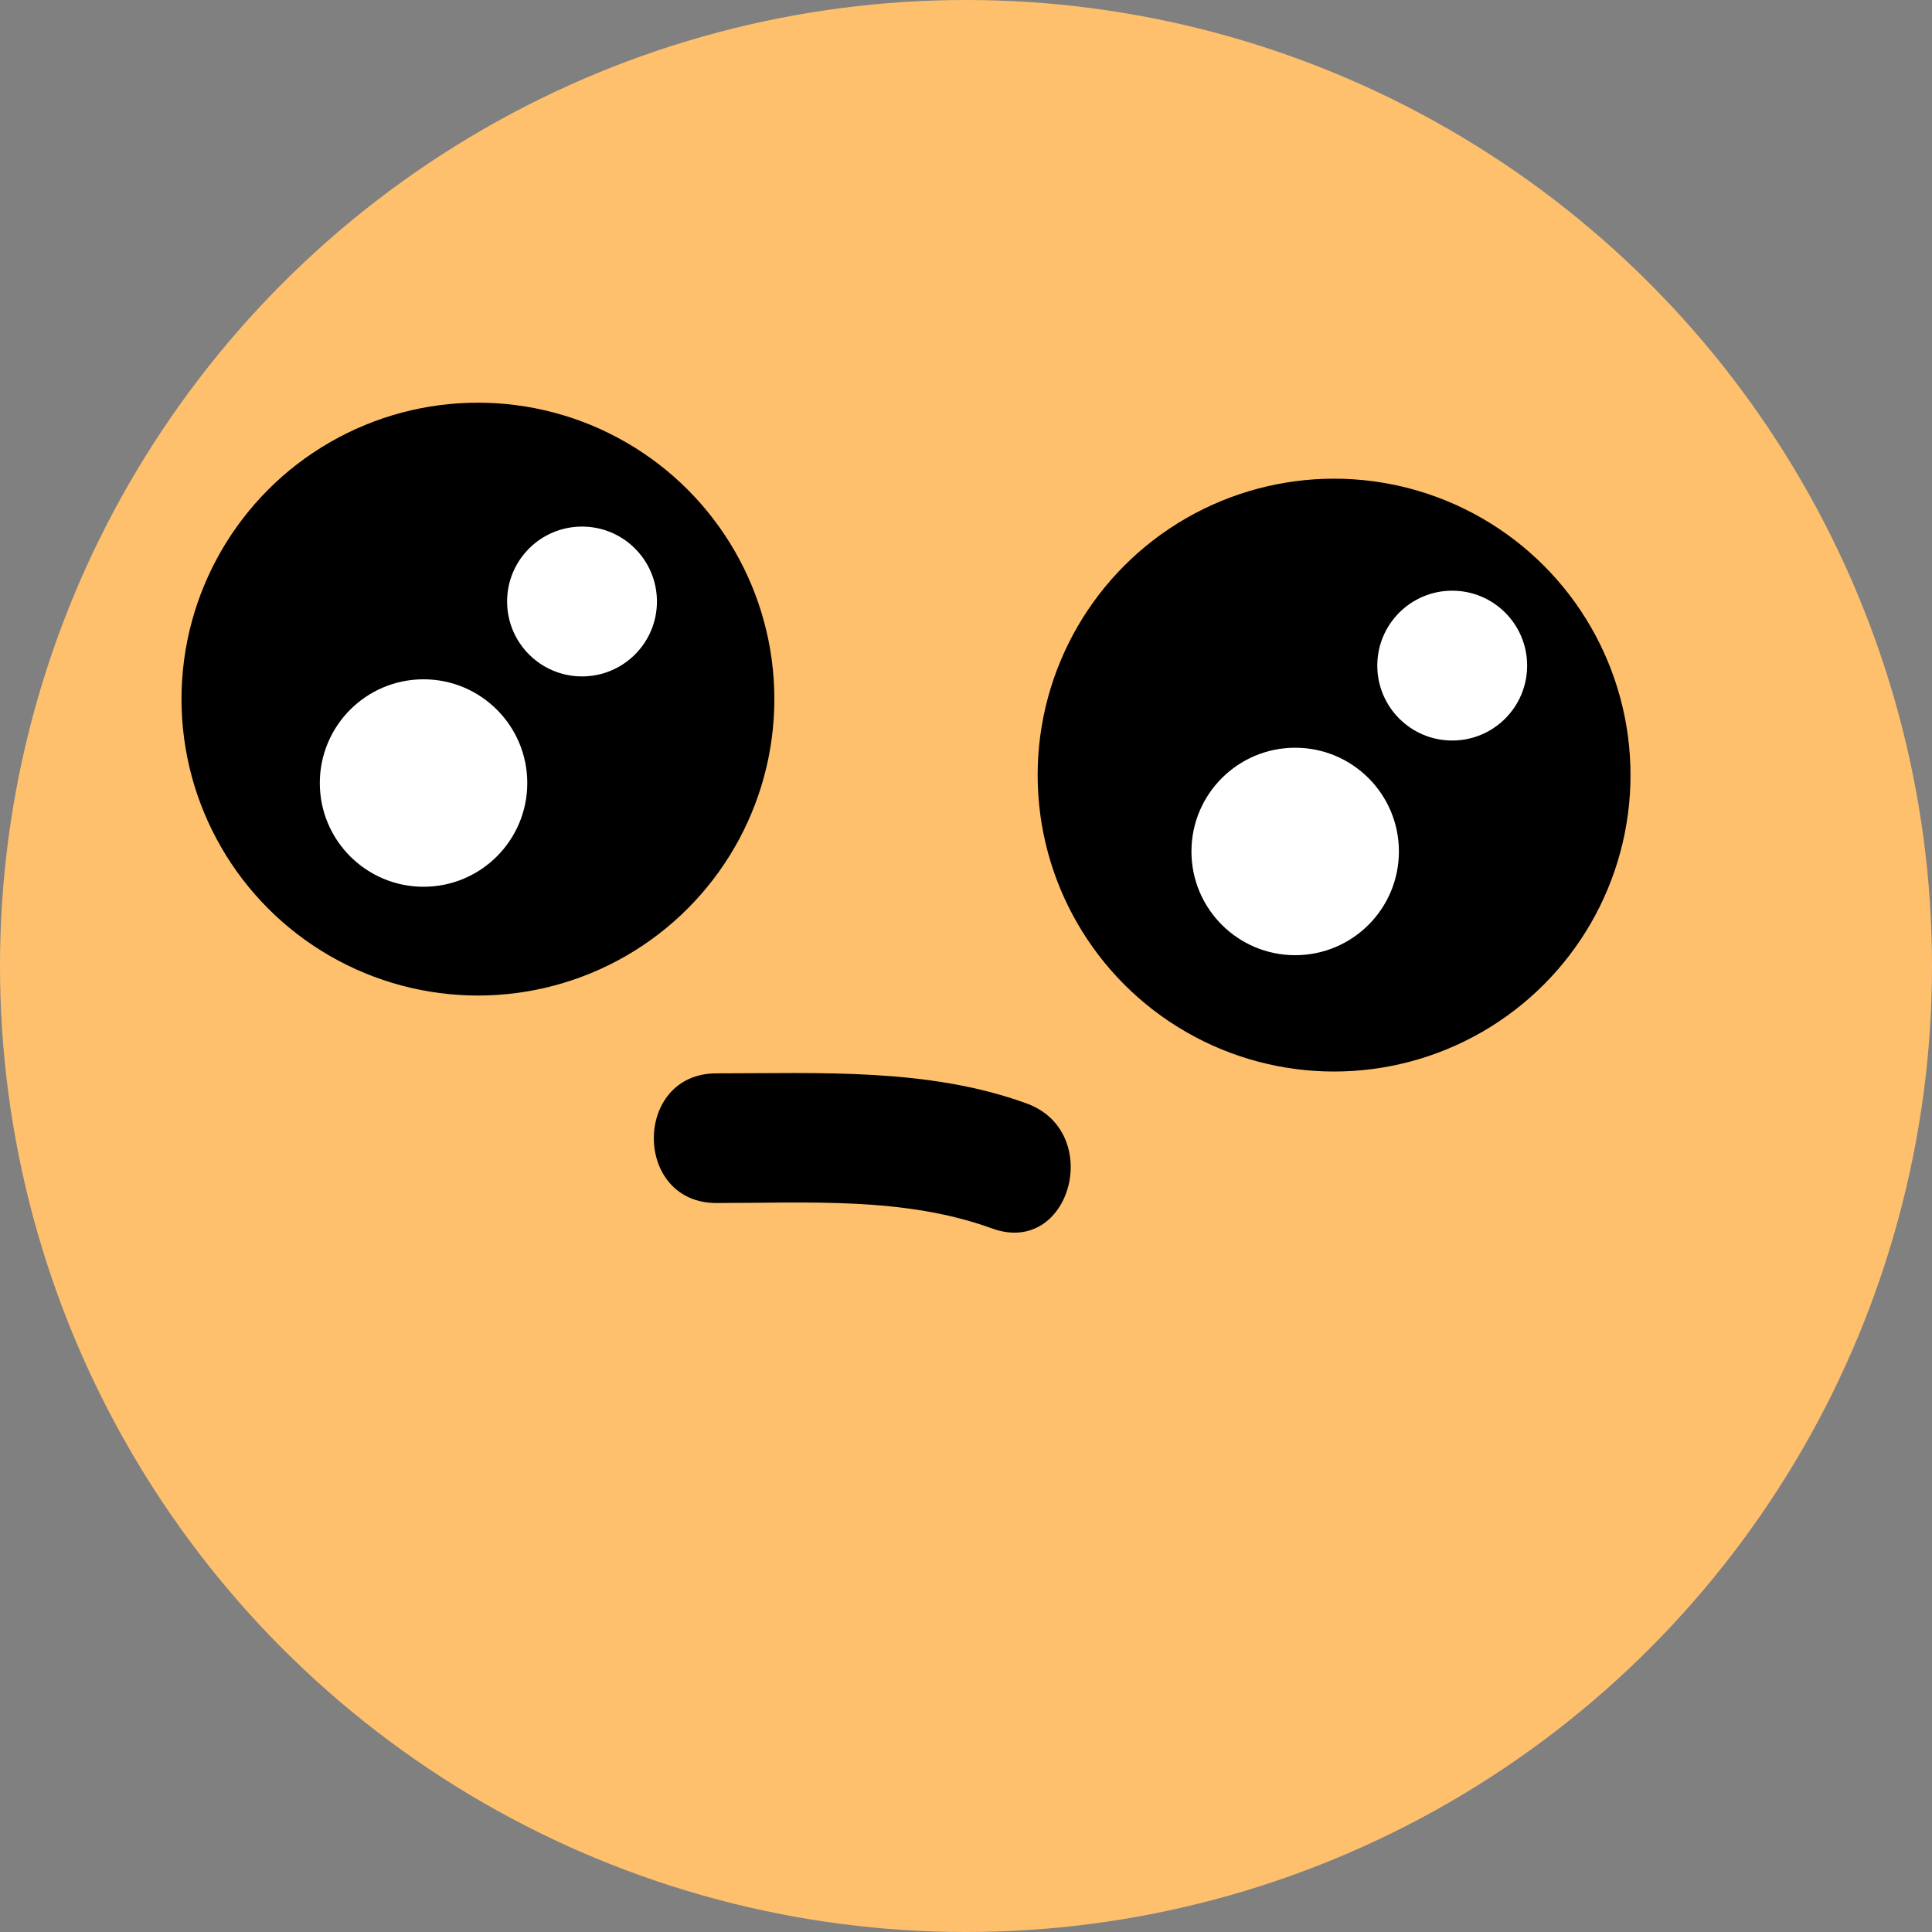
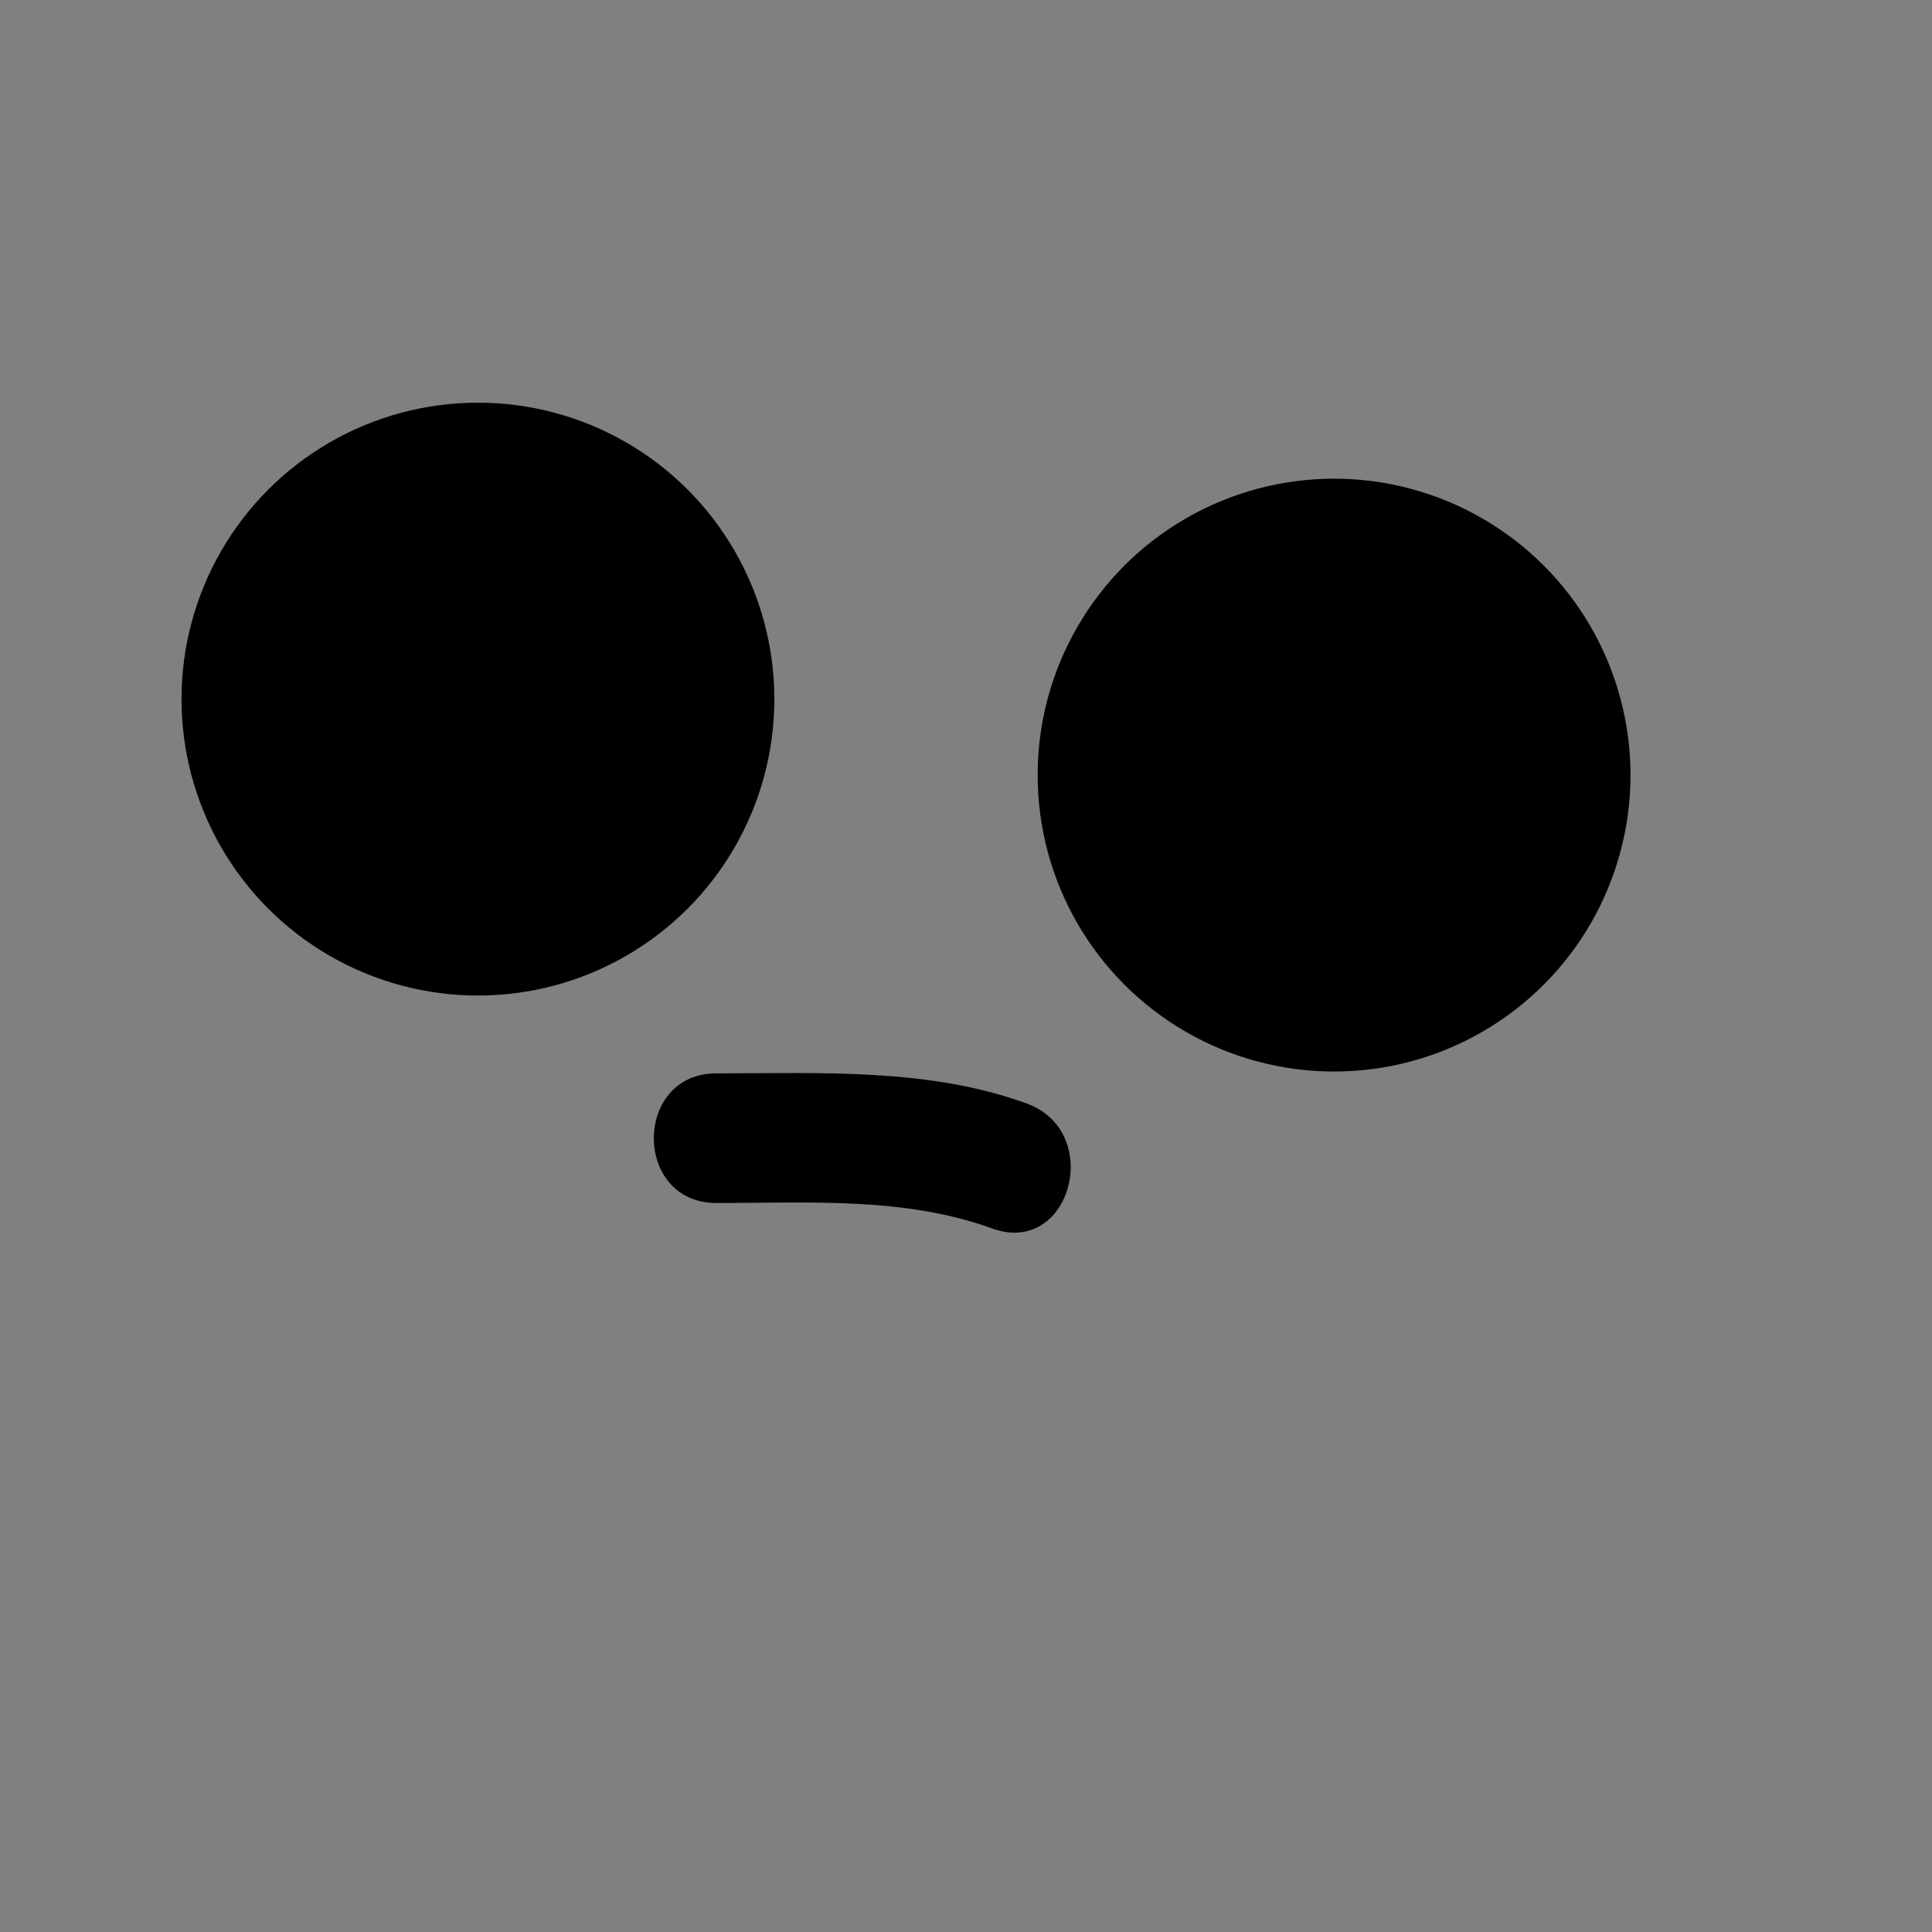
<svg xmlns="http://www.w3.org/2000/svg" viewBox="0 0 5653.33 5653.33">
  <rect x="0" y="0" width="5653.33" height="5653.33" fill="#808080" stroke="none" />
  <defs>
    <style>
      .cls-1 {
        fill: #000;
      }

      .cls-1, .cls-2, .cls-3 {
        stroke-width: 0px;
      }

      .cls-2 {
        fill: #fec06d;
      }

      .cls-3 {
        fill: #fff;
      }
    </style>
  </defs>
  <g id="Layer_6" data-name="Layer 6">
-     <circle class="cls-2" cx="2826.67" cy="2826.67" r="2826.67" />
-   </g>
+     </g>
  <g id="Layer_2" data-name="Layer 2">
    <circle class="cls-1" cx="1398.5" cy="2045.7" r="867.39" />
    <circle class="cls-1" cx="3903.72" cy="2268.08" r="867.39" />
  </g>
  <g id="Layer_3" data-name="Layer 3">
-     <circle class="cls-3" cx="1239.36" cy="2291.27" r="303.53" />
-     <circle class="cls-3" cx="3789.89" cy="2491.51" r="303.53" />
-     <circle class="cls-3" cx="1703.09" cy="1760.08" r="219.22" />
-     <circle class="cls-3" cx="4249.41" cy="1947.68" r="219.22" />
-   </g>
+     </g>
  <g id="Layer_4" data-name="Layer 4">
    <path class="cls-1" d="M3003.84,3228.78c-287.97-104.7-605.42-87.94-907.38-87.96-244.14-.02-244.54,379.4,0,379.42,268.95.02,550.27-18.76,806.52,74.41,229.85,83.57,328.91-282.95,100.86-365.86Z" />
  </g>
</svg>